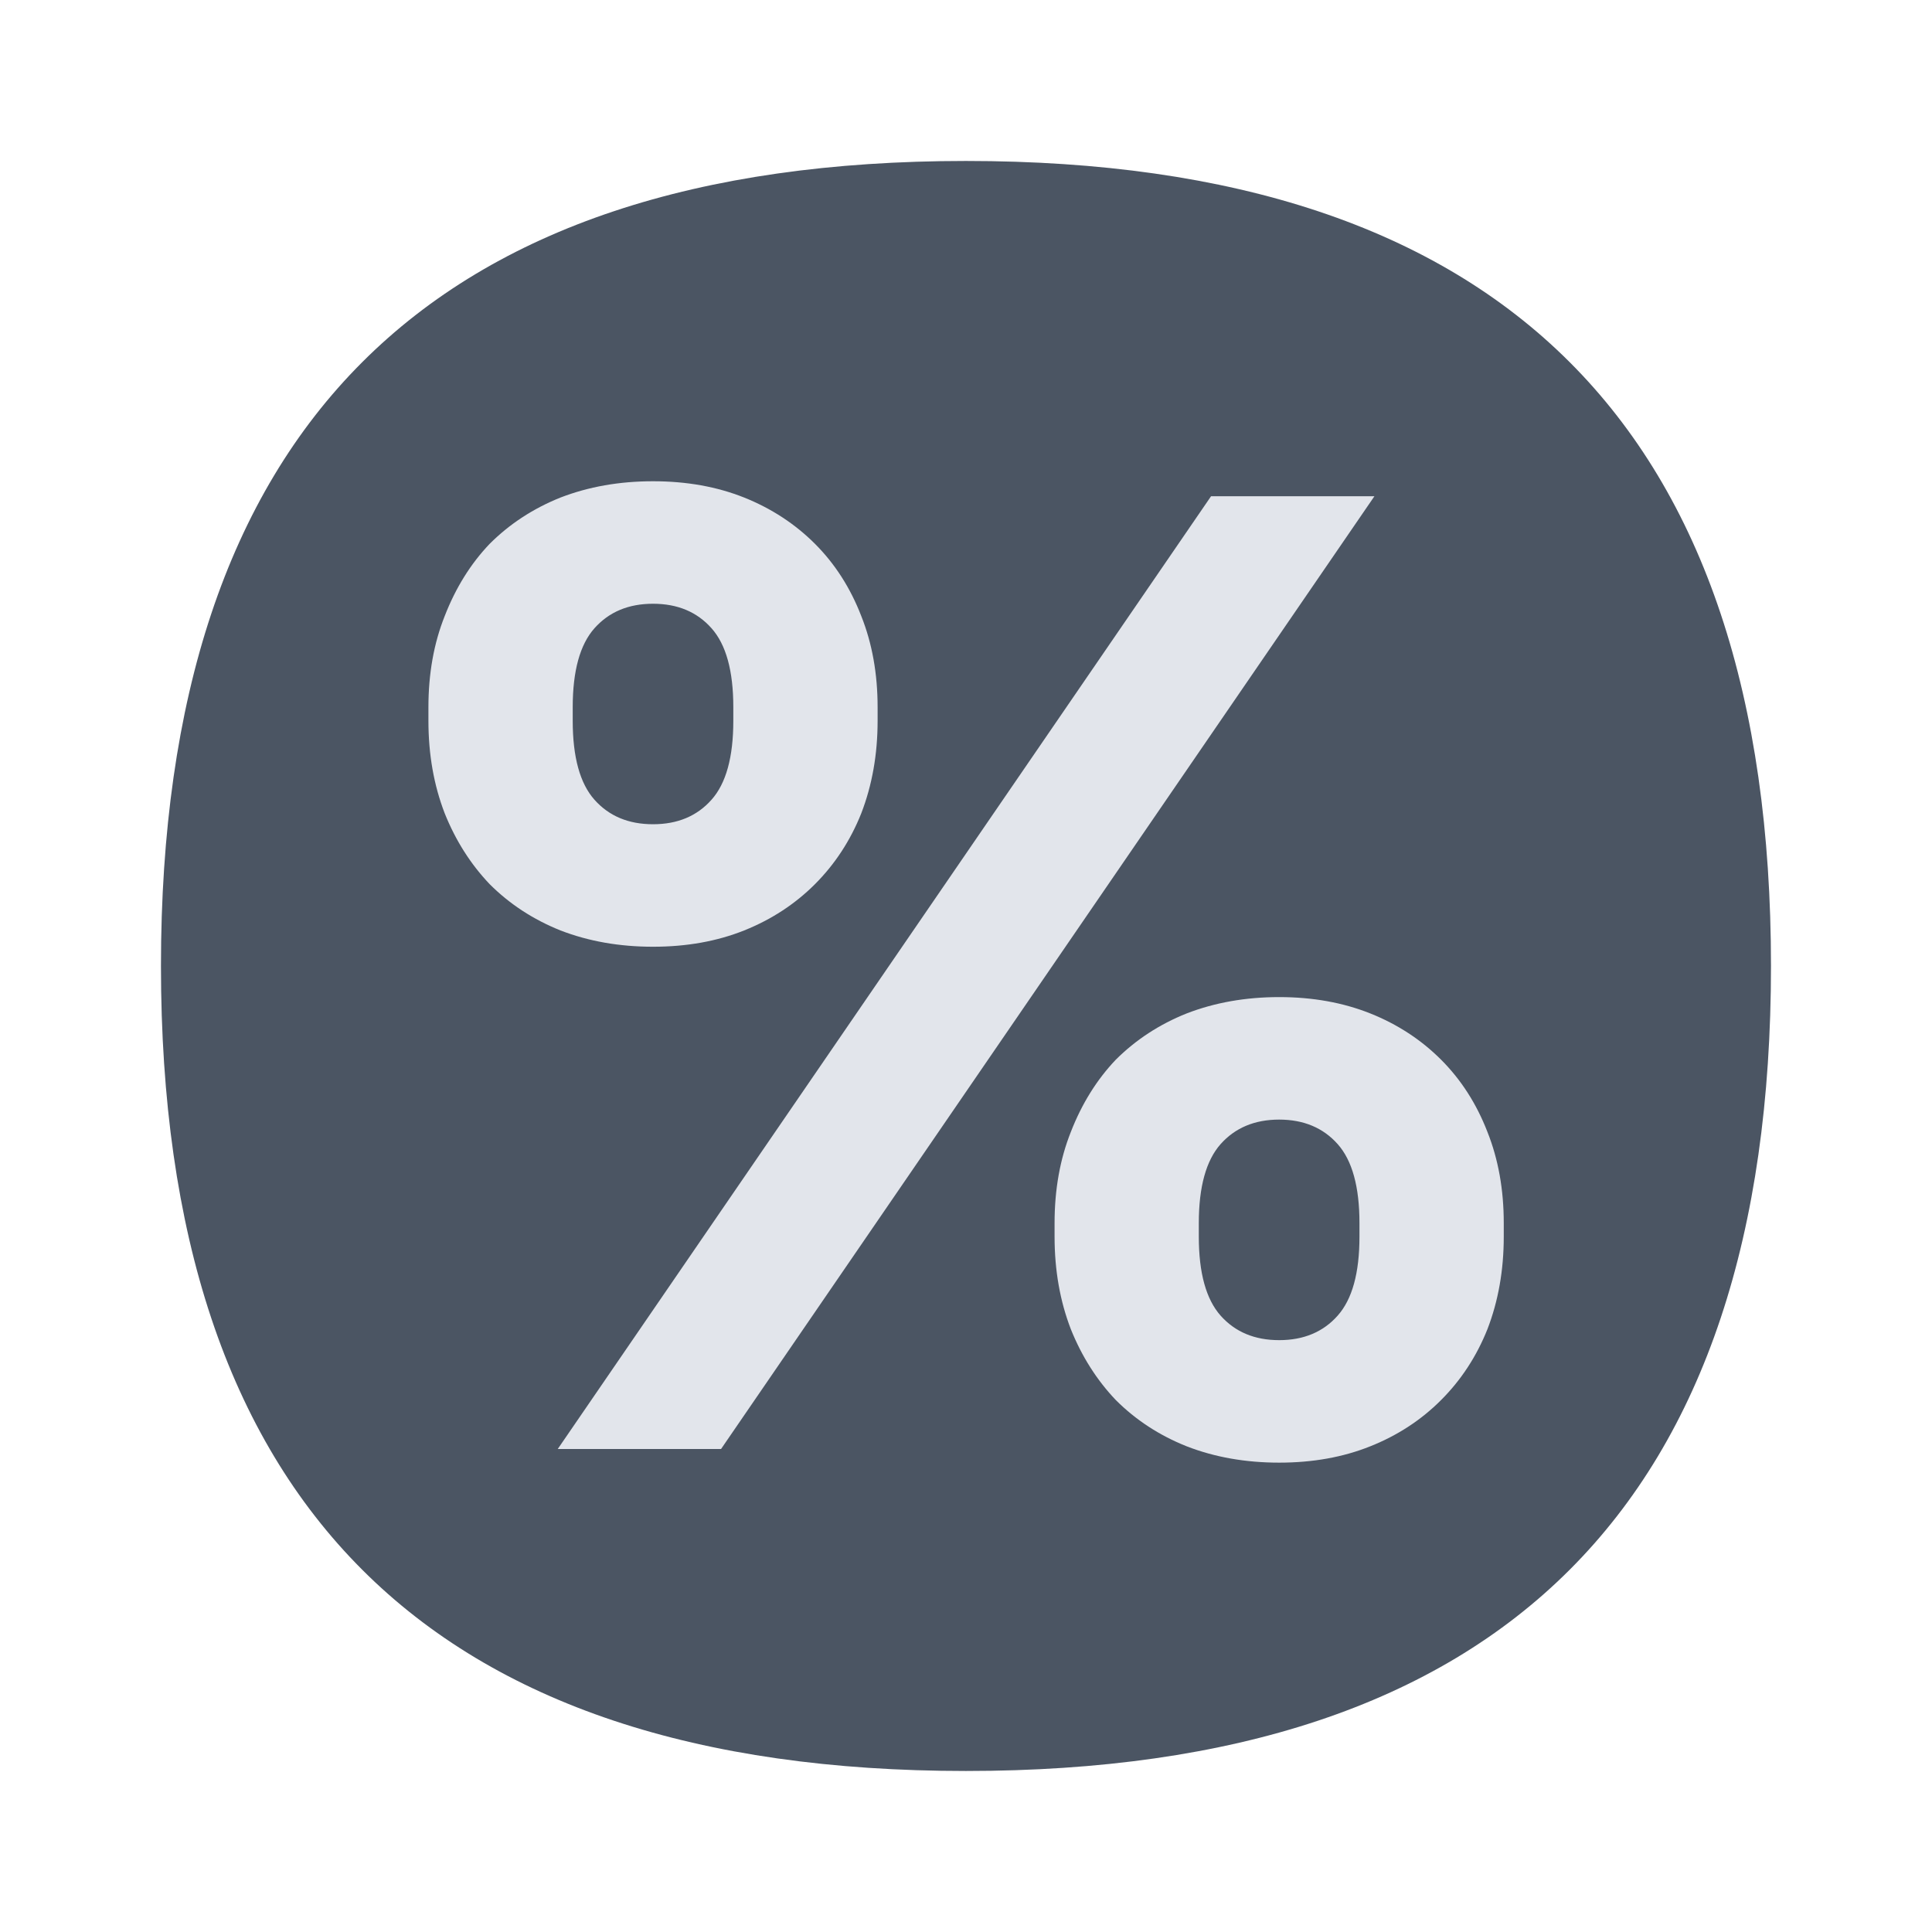
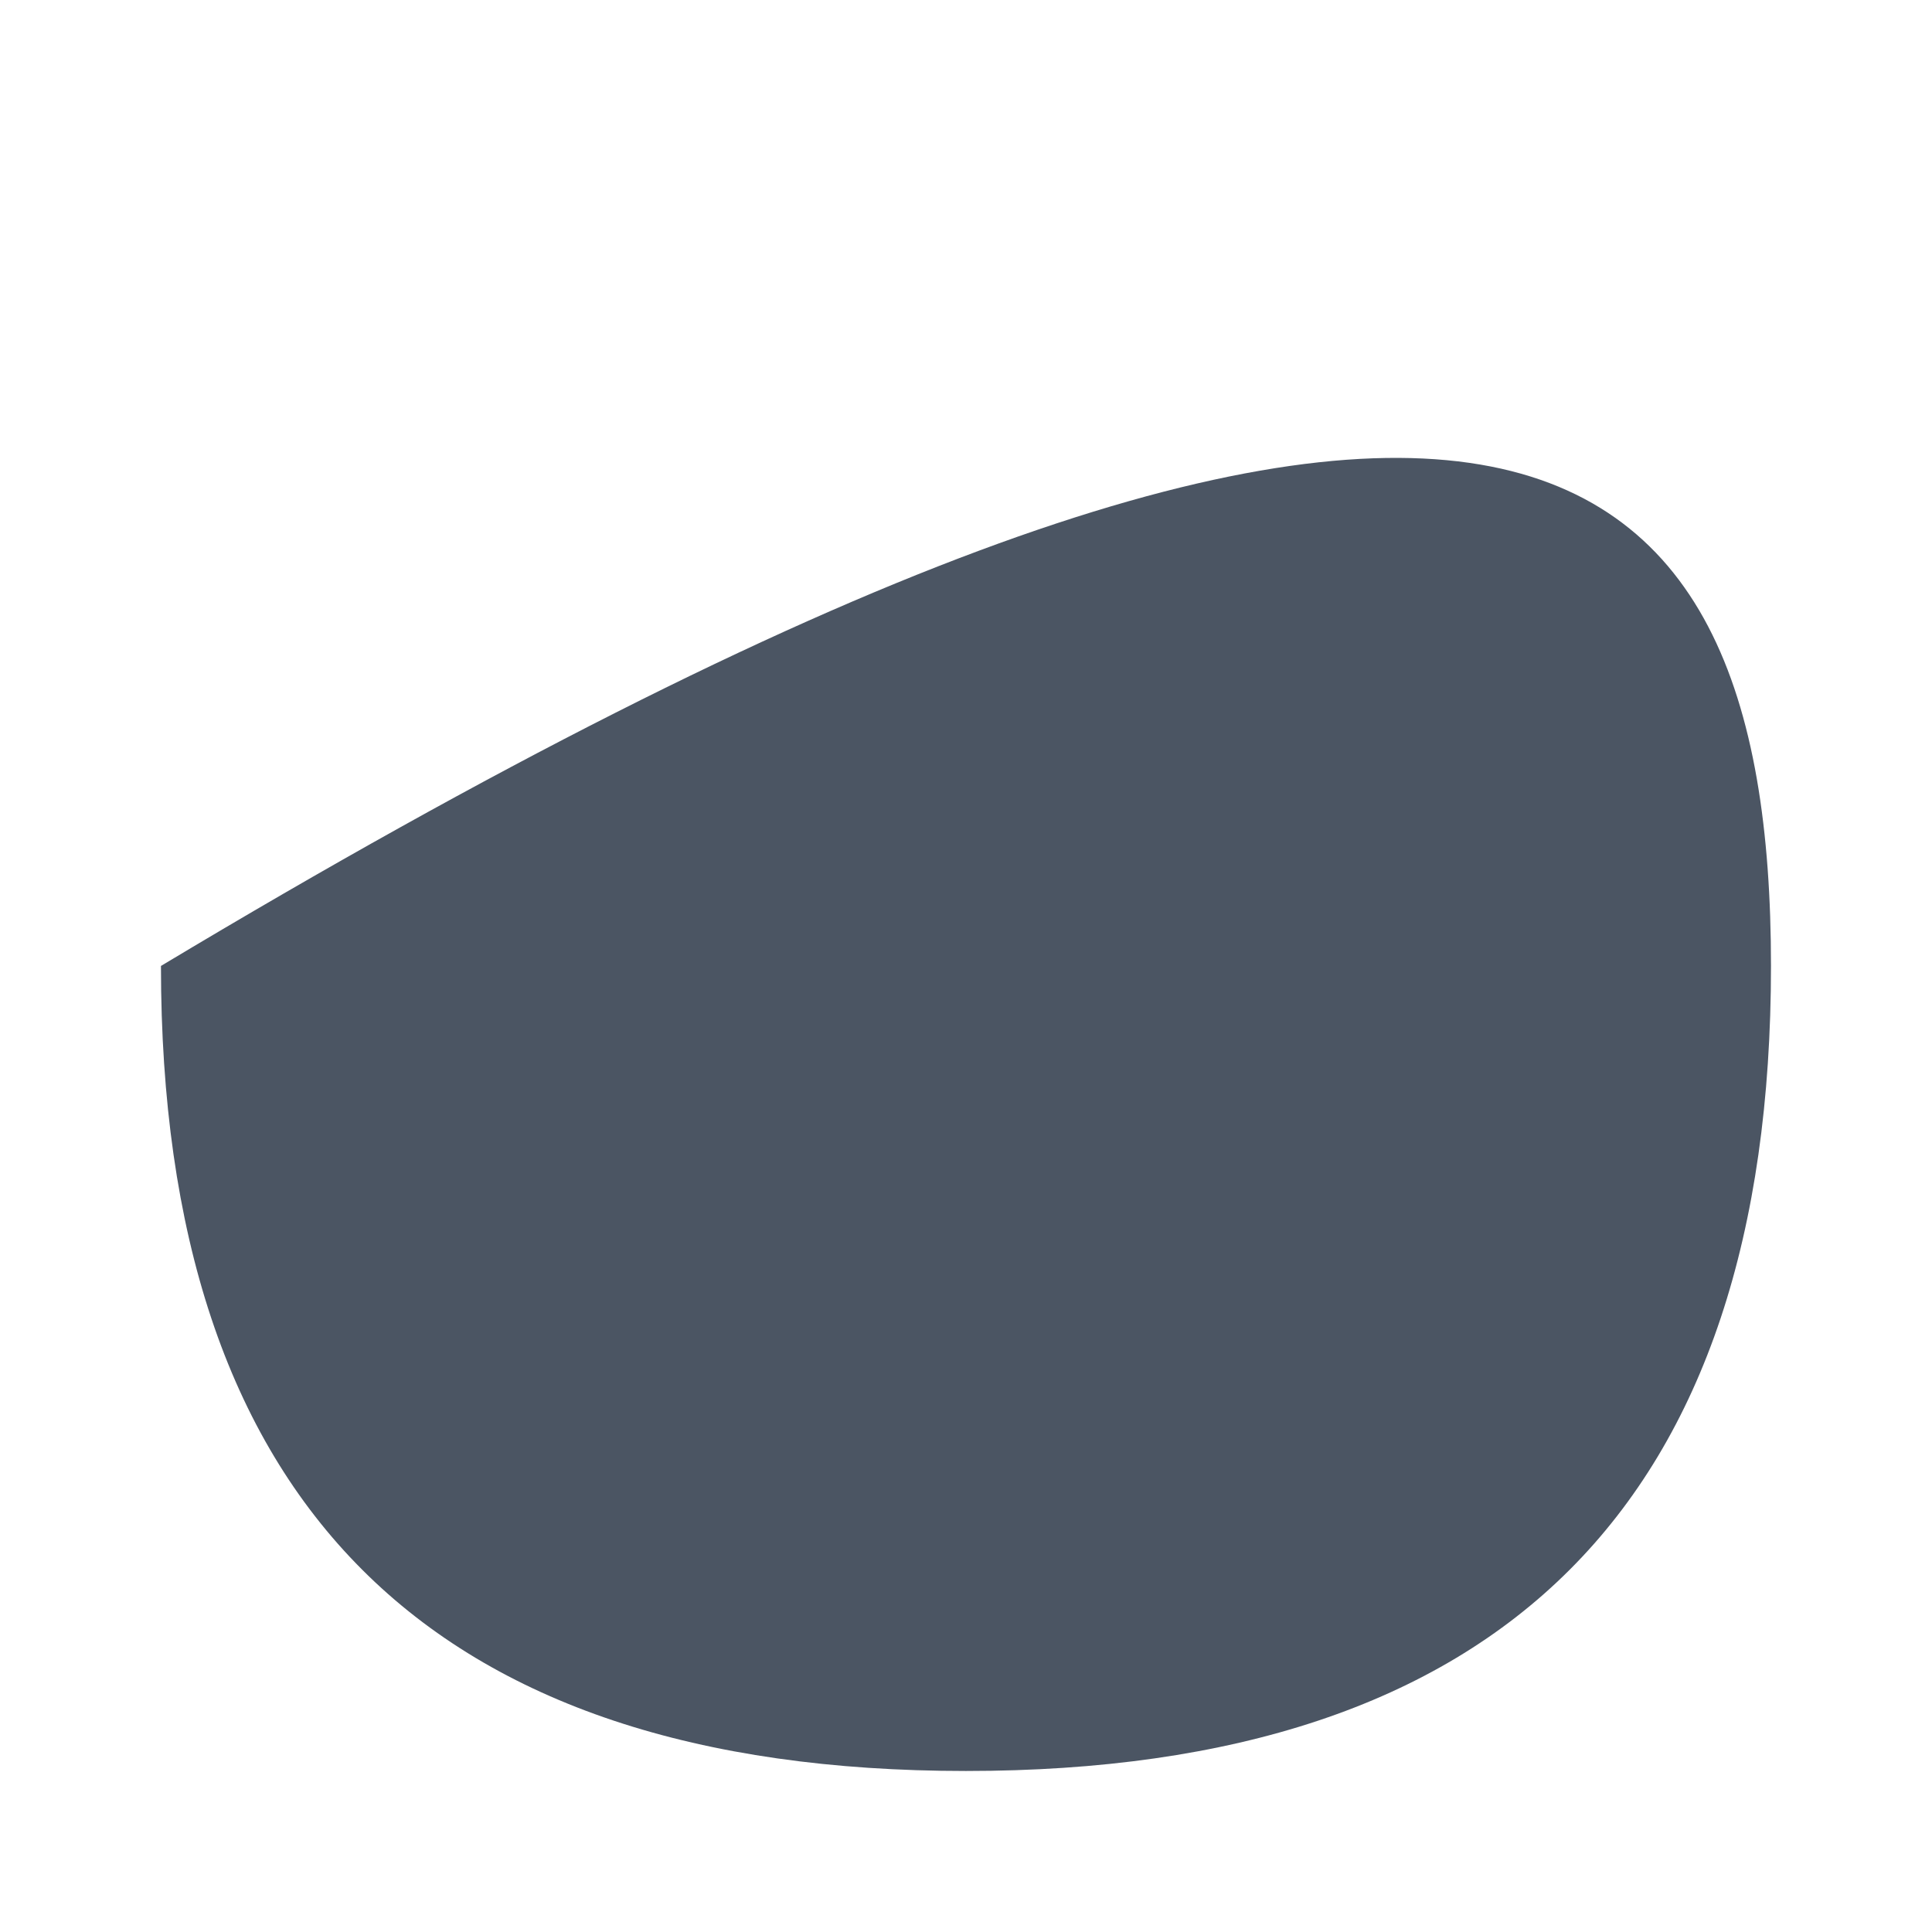
<svg xmlns="http://www.w3.org/2000/svg" width="32" height="32" viewBox="0 0 32 32" fill="none">
-   <path d="M29.333 15.999C29.333 24.888 24.888 29.333 15.999 29.333C7.11 29.333 2.666 24.888 2.666 15.999C2.666 7.11 7.11 2.666 15.999 2.666C24.888 2.666 29.333 7.11 29.333 15.999Z" fill="#4B5563" />
-   <path d="M20.059 8.219H22.765L11.943 24H9.238L20.059 8.219ZM10.816 15.681C10.26 15.681 9.749 15.591 9.283 15.411C8.832 15.23 8.441 14.975 8.11 14.644C7.795 14.313 7.547 13.923 7.366 13.472C7.186 13.006 7.096 12.495 7.096 11.939V11.713C7.096 11.157 7.186 10.654 7.366 10.203C7.547 9.737 7.795 9.338 8.11 9.008C8.441 8.677 8.832 8.422 9.283 8.241C9.749 8.061 10.26 7.971 10.816 7.971C11.372 7.971 11.875 8.061 12.326 8.241C12.777 8.422 13.168 8.677 13.499 9.008C13.829 9.338 14.085 9.737 14.265 10.203C14.445 10.654 14.536 11.157 14.536 11.713V11.939C14.536 12.495 14.445 13.006 14.265 13.472C14.085 13.923 13.829 14.313 13.499 14.644C13.168 14.975 12.777 15.23 12.326 15.411C11.875 15.591 11.372 15.681 10.816 15.681ZM10.816 13.652C11.222 13.652 11.545 13.517 11.785 13.246C12.026 12.976 12.146 12.54 12.146 11.939V11.713C12.146 11.112 12.026 10.676 11.785 10.406C11.545 10.135 11.222 10 10.816 10C10.41 10 10.087 10.135 9.846 10.406C9.606 10.676 9.486 11.112 9.486 11.713V11.939C9.486 12.54 9.606 12.976 9.846 13.246C10.087 13.517 10.41 13.652 10.816 13.652ZM21.187 24.226C20.631 24.226 20.119 24.136 19.654 23.955C19.203 23.775 18.812 23.52 18.481 23.189C18.166 22.858 17.918 22.467 17.737 22.017C17.557 21.551 17.467 21.04 17.467 20.483V20.258C17.467 19.702 17.557 19.198 17.737 18.747C17.918 18.282 18.166 17.883 18.481 17.552C18.812 17.222 19.203 16.966 19.654 16.786C20.119 16.606 20.631 16.515 21.187 16.515C21.743 16.515 22.246 16.606 22.697 16.786C23.148 16.966 23.539 17.222 23.869 17.552C24.2 17.883 24.456 18.282 24.636 18.747C24.816 19.198 24.907 19.702 24.907 20.258V20.483C24.907 21.04 24.816 21.551 24.636 22.017C24.456 22.467 24.2 22.858 23.869 23.189C23.539 23.52 23.148 23.775 22.697 23.955C22.246 24.136 21.743 24.226 21.187 24.226ZM21.187 22.197C21.592 22.197 21.916 22.062 22.156 21.791C22.397 21.52 22.517 21.085 22.517 20.483V20.258C22.517 19.657 22.397 19.221 22.156 18.95C21.916 18.68 21.592 18.544 21.187 18.544C20.781 18.544 20.458 18.68 20.217 18.95C19.977 19.221 19.856 19.657 19.856 20.258V20.483C19.856 21.085 19.977 21.52 20.217 21.791C20.458 22.062 20.781 22.197 21.187 22.197Z" fill="#E2E5EB" />
+   <path d="M29.333 15.999C29.333 24.888 24.888 29.333 15.999 29.333C7.11 29.333 2.666 24.888 2.666 15.999C24.888 2.666 29.333 7.11 29.333 15.999Z" fill="#4B5563" />
</svg>